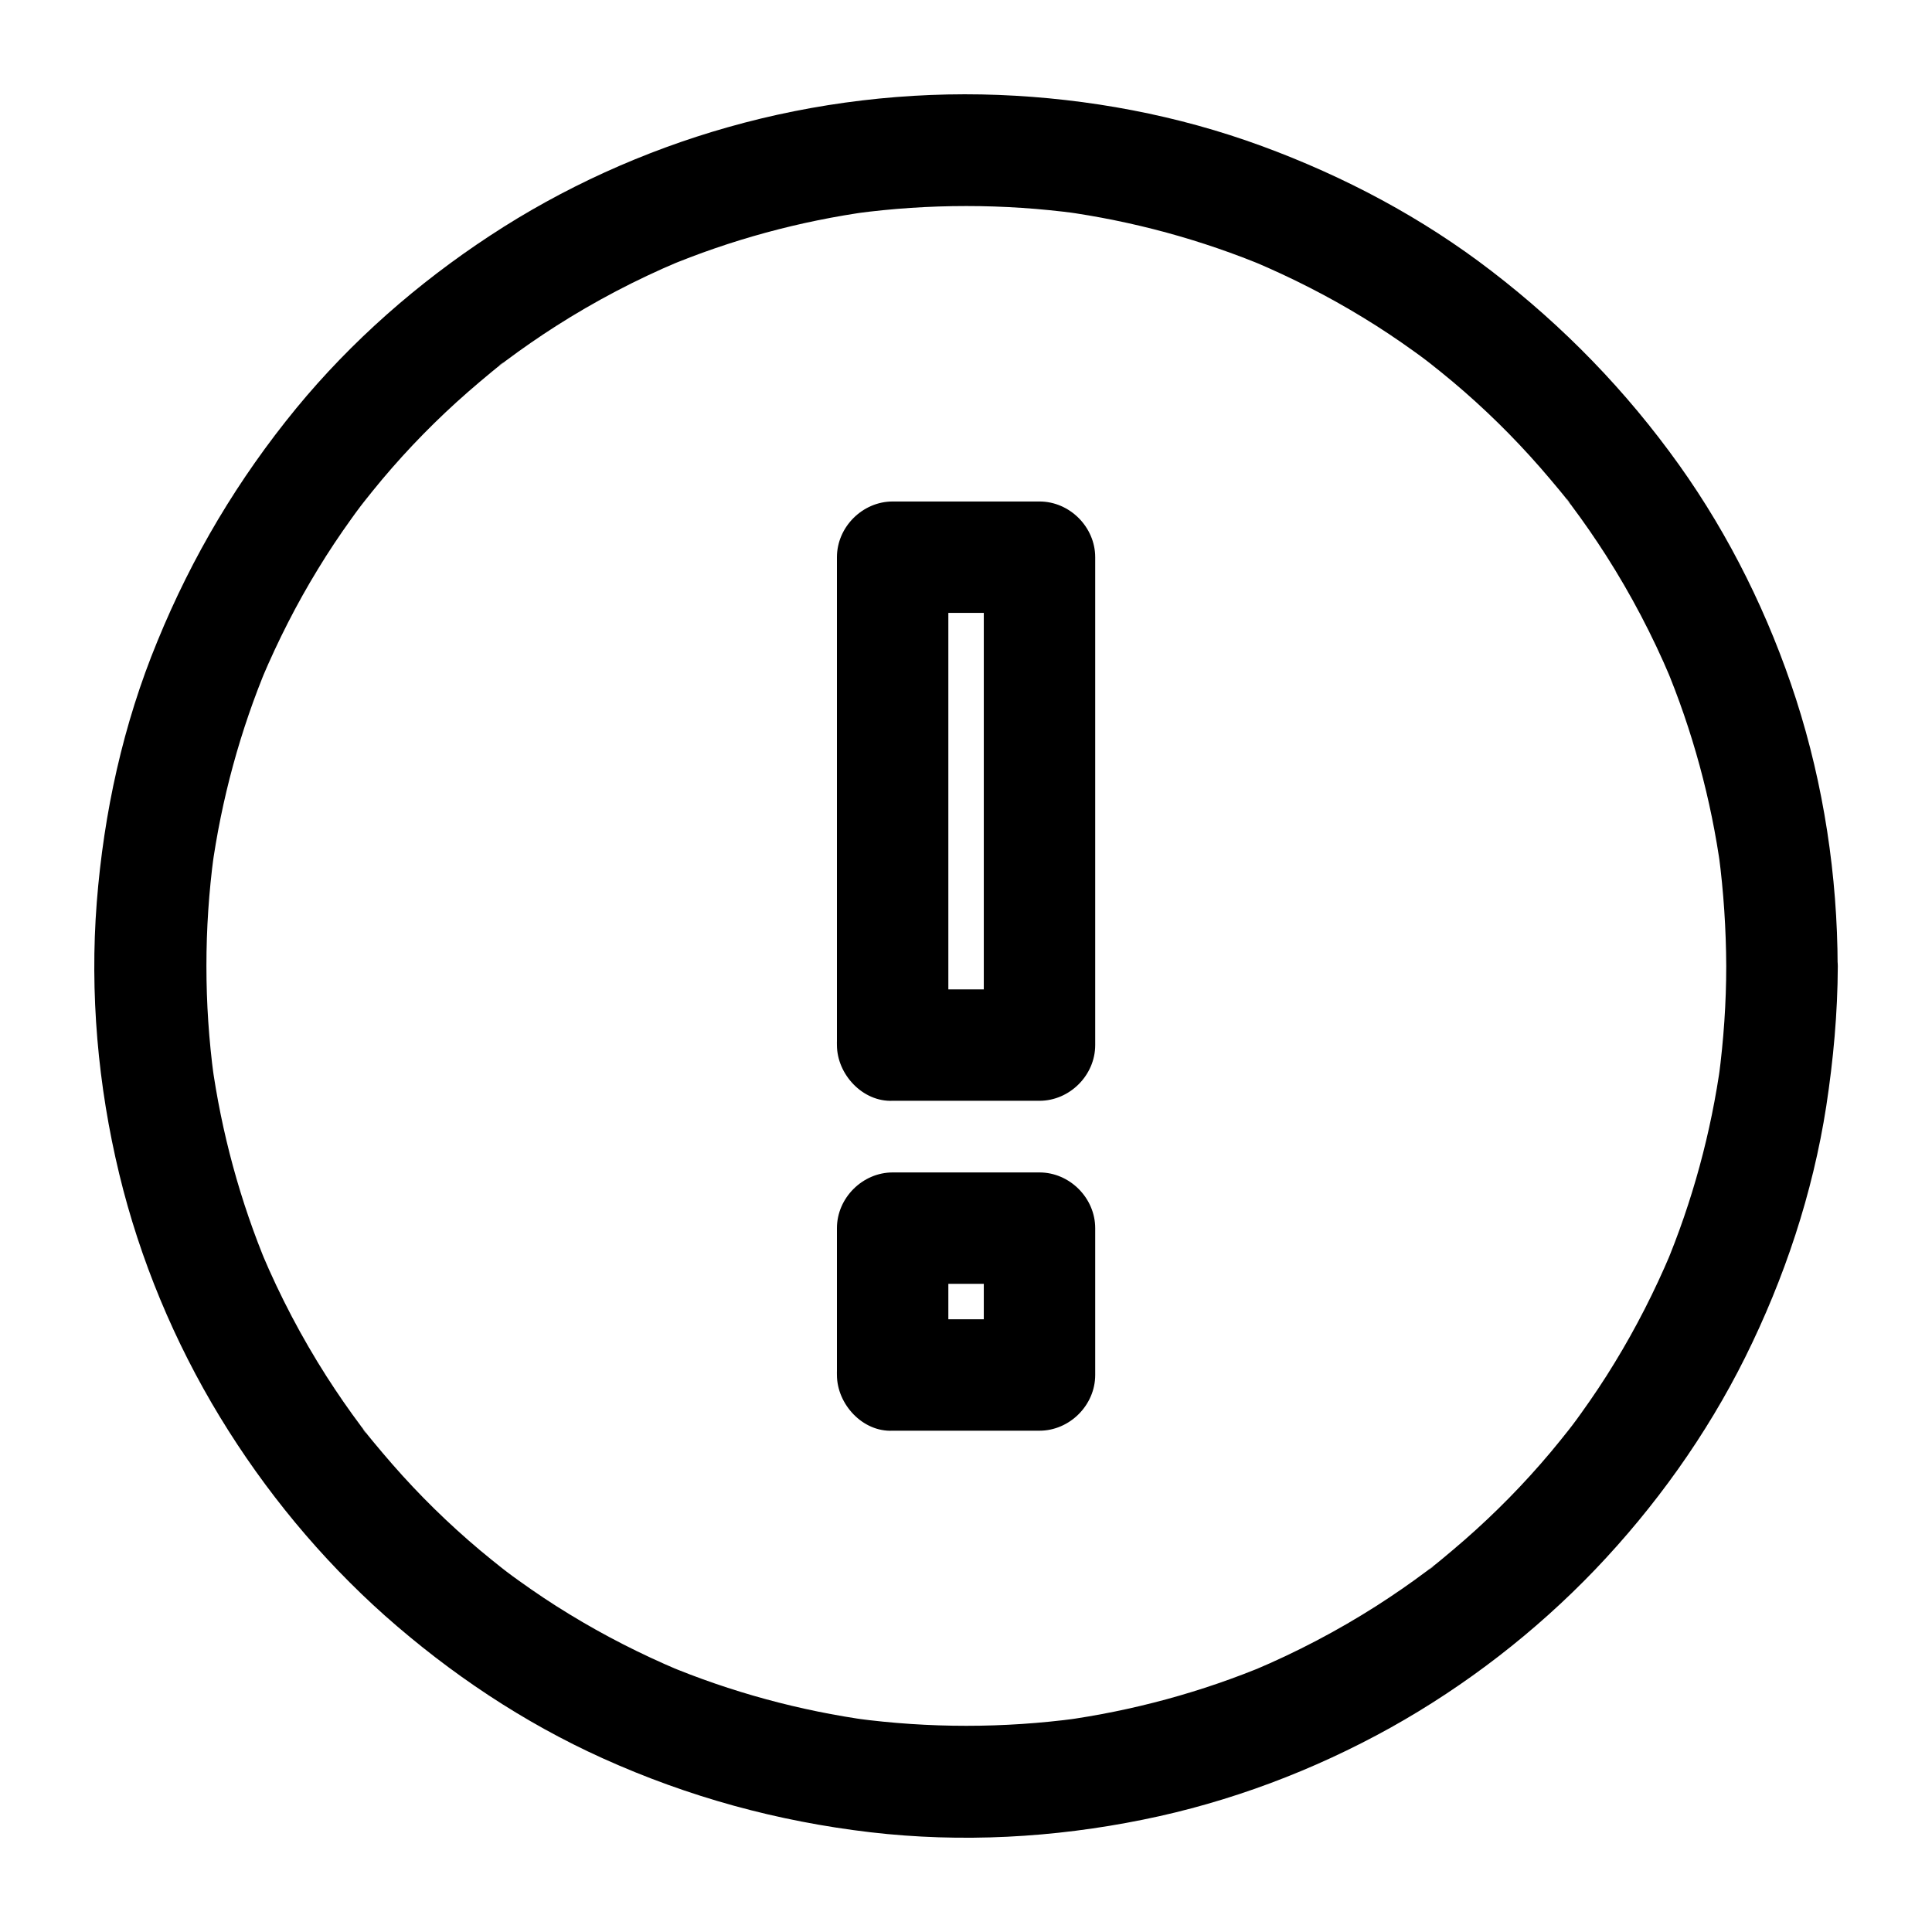
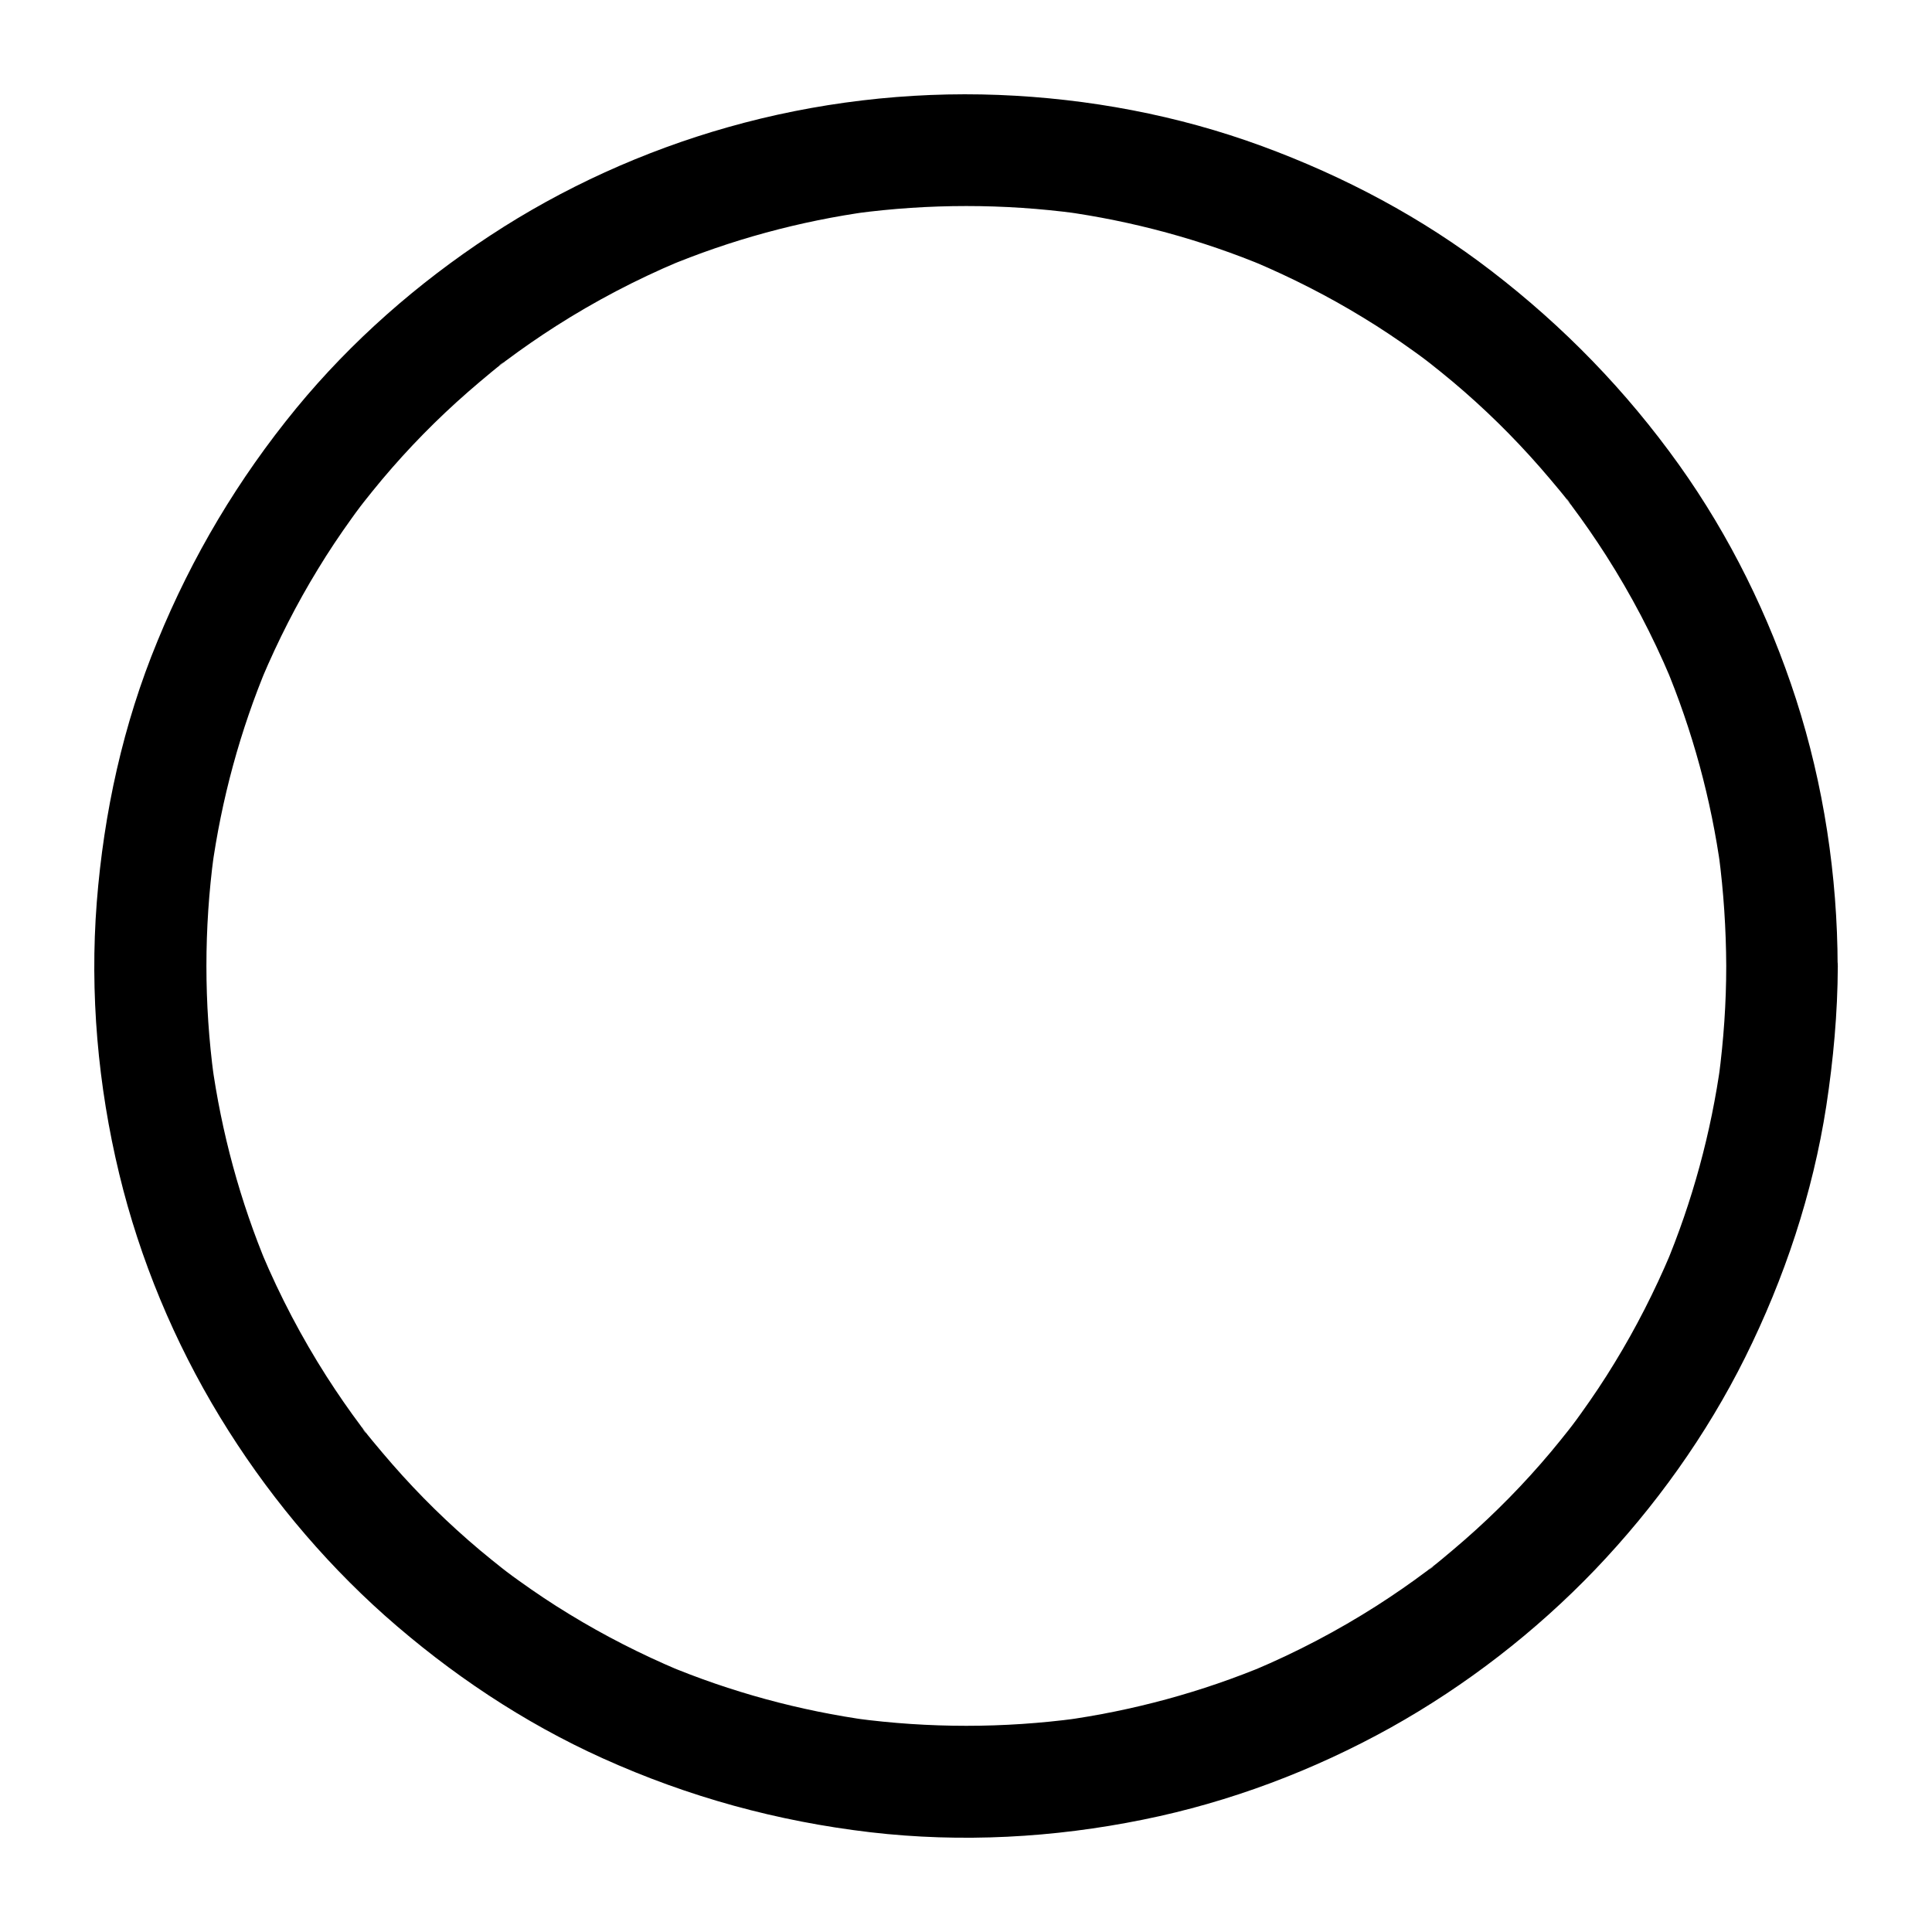
<svg xmlns="http://www.w3.org/2000/svg" fill="#000000" width="800px" height="800px" version="1.1" viewBox="144 144 512 512">
  <g>
-     <path d="m380.56 523.15h38.918c7.969 0 14.762-6.742 14.762-14.762v-38.918c0-7.969-6.742-14.762-14.762-14.762h-38.918c-7.969 0-14.762 6.742-14.762 14.762v38.918c0.004 7.723 6.793 15.152 14.762 14.762 8.02-0.344 14.762-6.496 14.762-14.762v-38.918l-14.762 14.762h38.918l-14.762-14.762v38.918l14.762-14.762h-38.918c-7.723 0-15.105 6.789-14.762 14.762 0.348 8.02 6.449 14.762 14.762 14.762z" />
-     <path d="m380.56 435.72h38.918c7.969 0 14.762-6.742 14.762-14.762v-43.641-69.617-16.039c0-7.969-6.742-14.762-14.762-14.762h-38.918c-7.969 0-14.762 6.742-14.762 14.762v43.641 69.617 16.039c0.004 7.727 6.793 15.105 14.762 14.762 8.02-0.344 14.762-6.496 14.762-14.762v-43.641-69.617-16.039l-14.762 14.762h38.918l-14.762-14.762v43.641 69.617 16.039c4.922-4.922 9.84-9.84 14.762-14.762h-38.918c-7.723 0-15.105 6.789-14.762 14.762 0.348 7.973 6.449 14.762 14.762 14.762z" />
    <path d="m601.47 400c0 9.84-0.688 19.633-1.969 29.371 0.195-1.328 0.344-2.609 0.543-3.938-2.559 18.648-7.527 36.949-14.809 54.316 0.492-1.18 0.984-2.363 1.477-3.543-4.231 9.988-9.152 19.68-14.809 28.93-2.805 4.625-5.805 9.102-8.953 13.48-0.738 1.031-1.523 2.117-2.312 3.148-0.395 0.543-0.789 1.031-1.18 1.523-1.277 1.723 2.312-2.953 0.543-0.688-1.672 2.117-3.344 4.184-5.066 6.25-6.988 8.316-14.613 16.09-22.781 23.223-2.016 1.77-4.082 3.492-6.148 5.215-0.984 0.836-2.016 1.625-3 2.41-0.246 0.195-0.492 0.395-0.789 0.59-1.18 0.934 1.871-1.574 1.723-1.328-0.344 0.543-1.277 0.984-1.82 1.379-4.328 3.246-8.758 6.297-13.285 9.199-10.332 6.594-21.207 12.301-32.52 17.074 1.18-0.492 2.363-0.984 3.543-1.477-17.367 7.281-35.672 12.25-54.316 14.809 1.328-0.195 2.609-0.344 3.938-0.543-19.484 2.609-39.312 2.609-58.793 0 1.328 0.195 2.609 0.344 3.938 0.543-18.648-2.559-36.949-7.527-54.316-14.809 1.18 0.492 2.363 0.984 3.543 1.477-9.988-4.231-19.68-9.152-28.93-14.809-4.625-2.805-9.102-5.805-13.48-8.953-1.031-0.738-2.117-1.523-3.148-2.312-0.543-0.395-1.031-0.789-1.523-1.18-1.723-1.277 2.953 2.312 0.688 0.543-2.117-1.672-4.184-3.344-6.25-5.066-8.316-6.988-16.09-14.613-23.223-22.781-1.77-2.016-3.492-4.082-5.215-6.148-0.836-0.984-1.625-2.016-2.41-3-0.195-0.246-0.395-0.492-0.59-0.789-0.934-1.18 1.574 1.871 1.328 1.723-0.543-0.344-0.984-1.277-1.379-1.82-3.246-4.328-6.297-8.758-9.199-13.285-6.594-10.332-12.301-21.207-17.074-32.52 0.492 1.18 0.984 2.363 1.477 3.543-7.281-17.367-12.25-35.672-14.809-54.316 0.195 1.328 0.344 2.609 0.543 3.938-2.609-19.484-2.609-39.312 0-58.793-0.195 1.328-0.344 2.609-0.543 3.938 2.559-18.648 7.527-36.949 14.809-54.316-0.492 1.18-0.984 2.363-1.477 3.543 4.231-9.988 9.152-19.68 14.809-28.93 2.805-4.625 5.805-9.102 8.953-13.48 0.738-1.031 1.523-2.117 2.312-3.148 0.395-0.543 0.789-1.031 1.18-1.523 1.277-1.723-2.312 2.953-0.543 0.688 1.672-2.117 3.344-4.184 5.066-6.25 6.988-8.316 14.613-16.09 22.781-23.223 2.016-1.77 4.082-3.492 6.148-5.215 0.984-0.836 2.016-1.625 3-2.41 0.246-0.195 0.492-0.395 0.789-0.59 1.18-0.934-1.871 1.574-1.723 1.328 0.344-0.543 1.277-0.984 1.82-1.379 4.328-3.246 8.758-6.297 13.285-9.199 10.332-6.594 21.207-12.301 32.52-17.074-1.18 0.492-2.363 0.984-3.543 1.477 17.367-7.281 35.672-12.25 54.316-14.809-1.328 0.195-2.609 0.344-3.938 0.543 19.484-2.609 39.312-2.609 58.793 0-1.328-0.195-2.609-0.344-3.938-0.543 18.648 2.559 36.949 7.527 54.316 14.809-1.18-0.492-2.363-0.984-3.543-1.477 9.988 4.231 19.68 9.152 28.93 14.809 4.625 2.805 9.102 5.805 13.48 8.953 1.031 0.738 2.117 1.523 3.148 2.312 0.543 0.395 1.031 0.789 1.523 1.18 1.723 1.277-2.953-2.312-0.688-0.543 2.117 1.672 4.184 3.344 6.25 5.066 8.316 6.988 16.09 14.613 23.223 22.781 1.77 2.016 3.492 4.082 5.215 6.148 0.836 0.984 1.625 2.016 2.41 3 0.195 0.246 0.395 0.492 0.59 0.789 0.934 1.18-1.574-1.871-1.328-1.723 0.543 0.344 0.984 1.277 1.379 1.82 3.246 4.328 6.297 8.758 9.199 13.285 6.594 10.332 12.301 21.207 17.074 32.52-0.492-1.18-0.984-2.363-1.477-3.543 7.281 17.367 12.25 35.672 14.809 54.316-0.195-1.328-0.344-2.609-0.543-3.938 1.281 9.789 1.922 19.582 1.969 29.422 0 7.723 6.789 15.105 14.762 14.762 7.969-0.344 14.762-6.496 14.762-14.762-0.051-23.863-3.691-47.969-11.02-70.699-7.133-22.043-17.516-43.199-30.996-62.09-14.023-19.633-30.555-36.652-49.691-51.363-18.402-14.168-39.016-25.094-60.812-33.113-22.336-8.215-46.102-12.645-69.816-13.578-24.059-0.934-48.562 1.969-71.781 8.562-22.238 6.297-43.738 16.039-63.023 28.734-19.188 12.594-36.703 27.945-51.316 45.707-15.406 18.785-27.605 39.254-36.809 61.738-9.102 22.043-14.219 45.461-16.086 69.223-1.871 24.059 0.297 48.562 5.953 71.98 5.461 22.633 14.613 44.574 26.715 64.453 11.855 19.484 26.668 37.441 43.738 52.645 17.27 15.301 36.652 28.289 57.711 37.785 22.68 10.234 46.199 16.68 70.898 19.582 24.059 2.805 48.562 1.477 72.273-3.344 22.926-4.625 45.215-13.039 65.633-24.402 19.926-11.121 38.375-25.387 54.168-41.871 15.891-16.629 29.52-35.672 39.754-56.234 10.43-21.008 17.91-43.445 21.5-66.617 1.871-12.25 3-24.602 3.051-37 0-7.723-6.789-15.105-14.762-14.762-8.062 0.246-14.805 6.398-14.805 14.664z" />
  </g>
</svg>